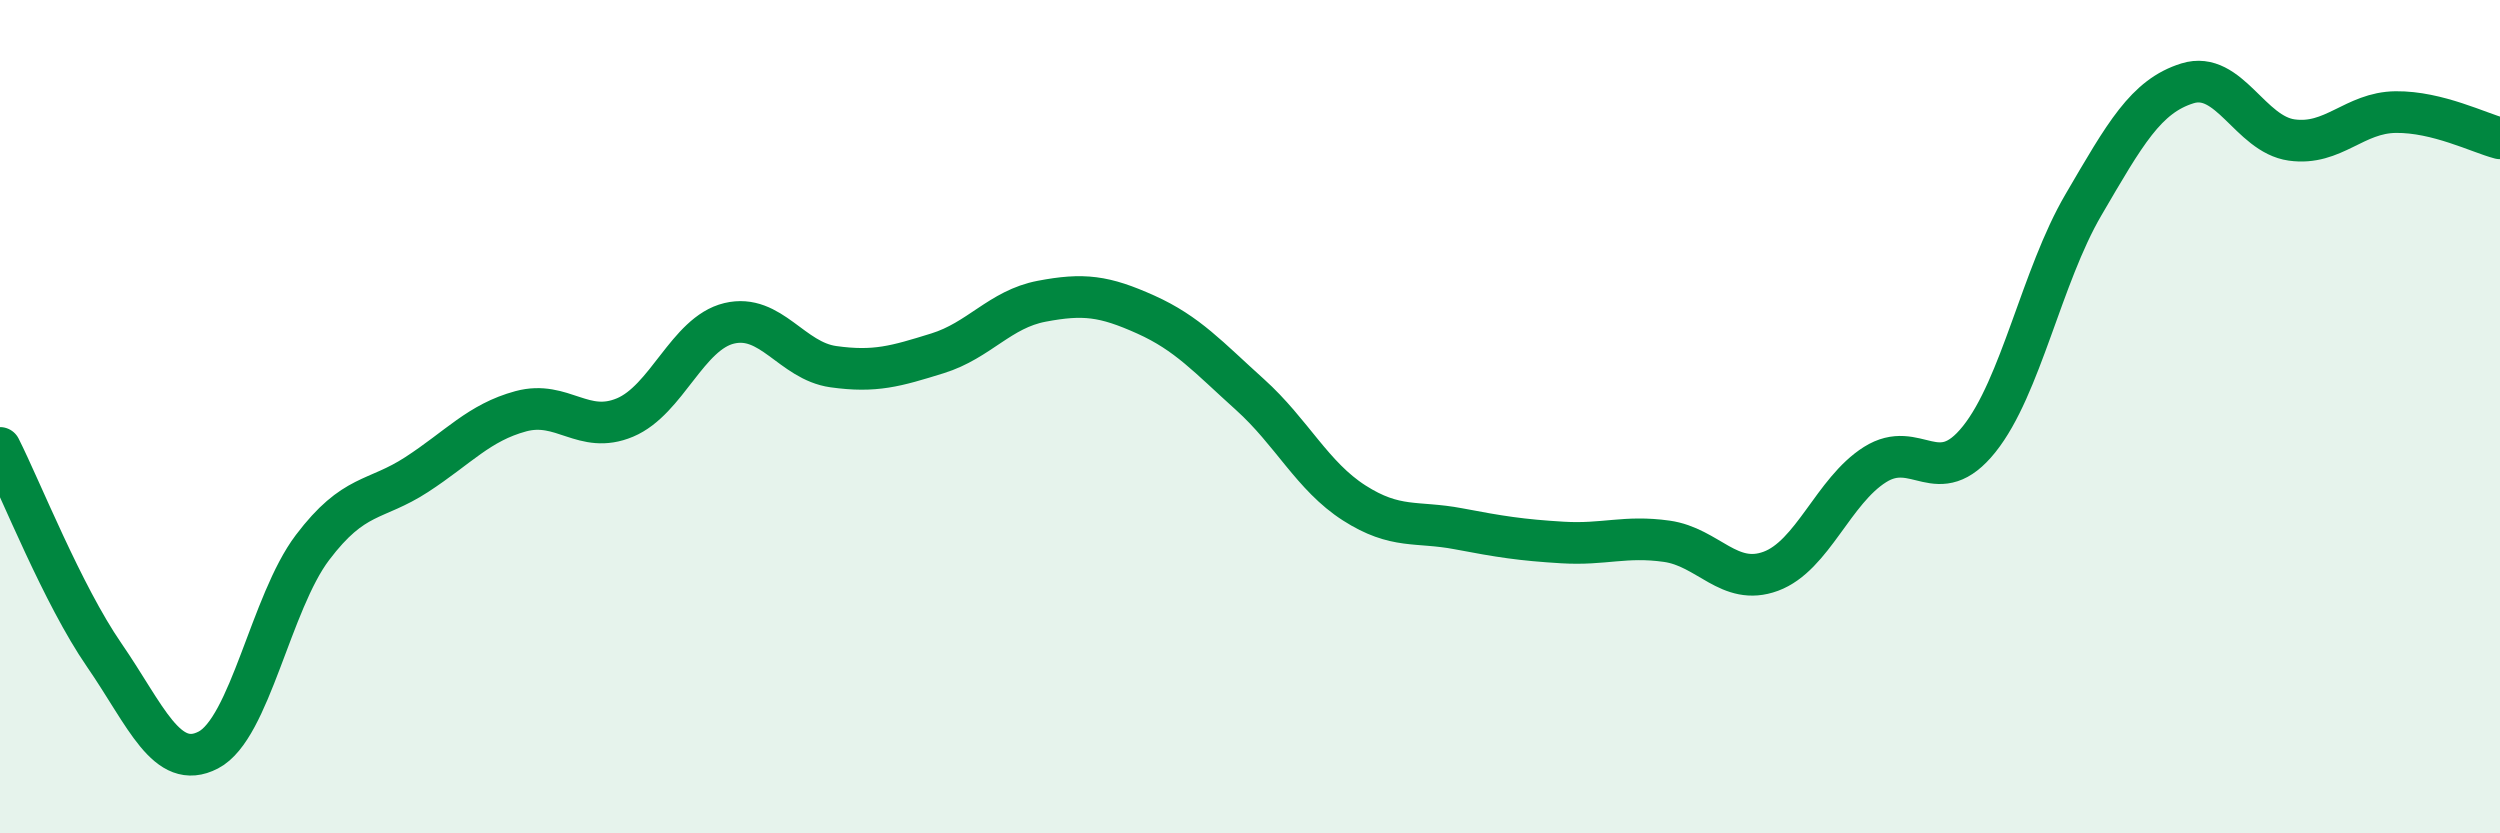
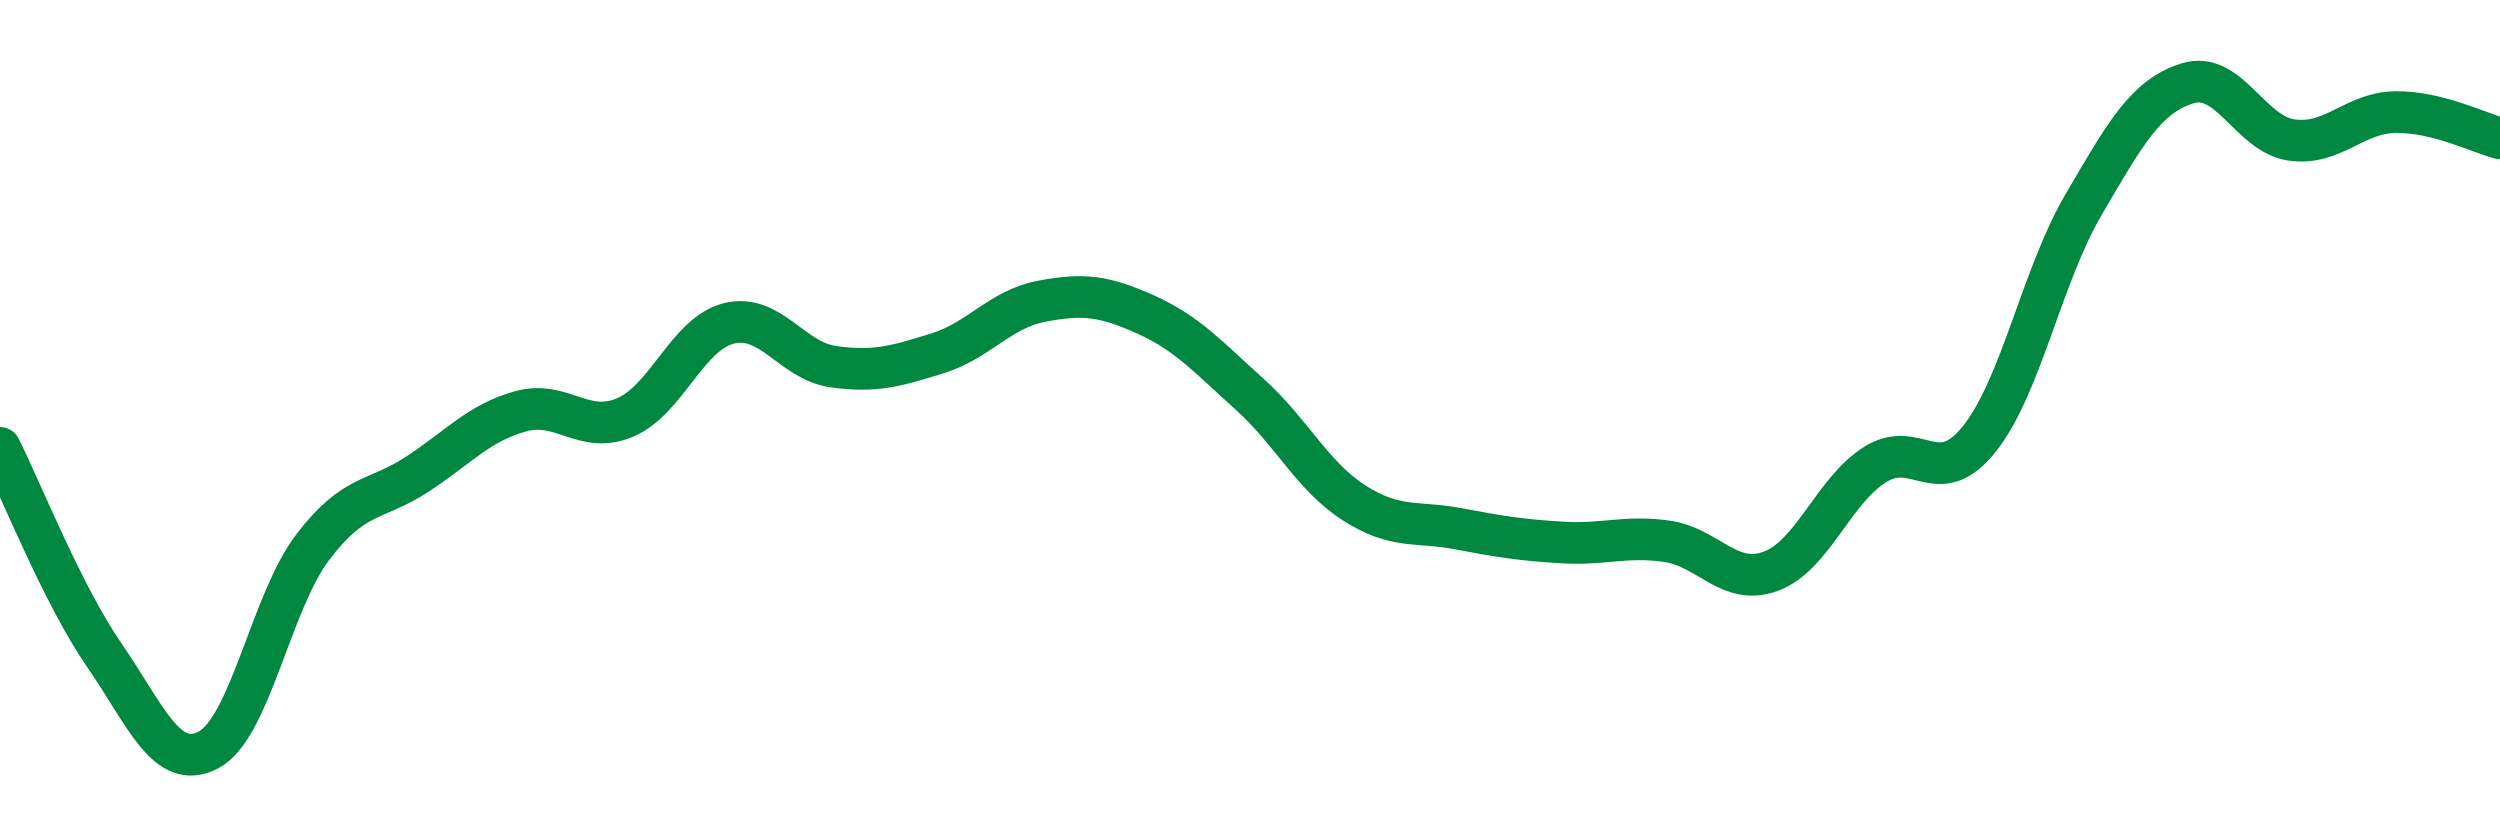
<svg xmlns="http://www.w3.org/2000/svg" width="60" height="20" viewBox="0 0 60 20">
-   <path d="M 0,10.75 C 0.5,11.74 1.5,14.27 2.5,15.72 C 3.5,17.17 4,18.52 5,18 C 6,17.48 6.5,14.46 7.5,13.14 C 8.5,11.82 9,12.04 10,11.39 C 11,10.74 11.5,10.14 12.5,9.87 C 13.5,9.6 14,10.44 15,10.02 C 16,9.6 16.5,8 17.5,7.76 C 18.5,7.52 19,8.66 20,8.8 C 21,8.94 21.5,8.79 22.5,8.48 C 23.5,8.17 24,7.42 25,7.23 C 26,7.04 26.5,7.1 27.5,7.55 C 28.5,8 29,8.57 30,9.47 C 31,10.37 31.5,11.43 32.5,12.07 C 33.5,12.71 34,12.5 35,12.69 C 36,12.88 36.5,12.96 37.5,13.02 C 38.5,13.08 39,12.85 40,12.99 C 41,13.13 41.5,14.08 42.5,13.71 C 43.5,13.34 44,11.78 45,11.15 C 46,10.52 46.5,11.79 47.5,10.54 C 48.5,9.29 49,6.63 50,4.92 C 51,3.21 51.5,2.31 52.5,2 C 53.5,1.69 54,3.22 55,3.36 C 56,3.5 56.5,2.7 57.5,2.69 C 58.5,2.68 59.5,3.19 60,3.32L60 20L0 20Z" fill="#008740" opacity="0.1" stroke-linecap="round" stroke-linejoin="round" />
  <path d="M 0,10.75 C 0.5,11.74 1.5,14.27 2.5,15.72 C 3.5,17.17 4,18.52 5,18 C 6,17.48 6.5,14.46 7.5,13.14 C 8.5,11.82 9,12.04 10,11.39 C 11,10.74 11.5,10.14 12.5,9.87 C 13.5,9.6 14,10.44 15,10.02 C 16,9.6 16.5,8 17.5,7.76 C 18.5,7.52 19,8.66 20,8.8 C 21,8.94 21.5,8.79 22.5,8.48 C 23.5,8.17 24,7.42 25,7.23 C 26,7.04 26.5,7.1 27.5,7.55 C 28.5,8 29,8.57 30,9.47 C 31,10.37 31.5,11.43 32.5,12.07 C 33.5,12.71 34,12.5 35,12.69 C 36,12.88 36.5,12.96 37.5,13.02 C 38.5,13.08 39,12.85 40,12.99 C 41,13.13 41.5,14.08 42.5,13.71 C 43.5,13.34 44,11.78 45,11.15 C 46,10.52 46.5,11.79 47.5,10.54 C 48.5,9.29 49,6.63 50,4.92 C 51,3.21 51.5,2.31 52.5,2 C 53.5,1.69 54,3.22 55,3.36 C 56,3.5 56.5,2.7 57.5,2.69 C 58.5,2.68 59.5,3.19 60,3.32" stroke="#008740" stroke-width="1" fill="none" stroke-linecap="round" stroke-linejoin="round" />
</svg>